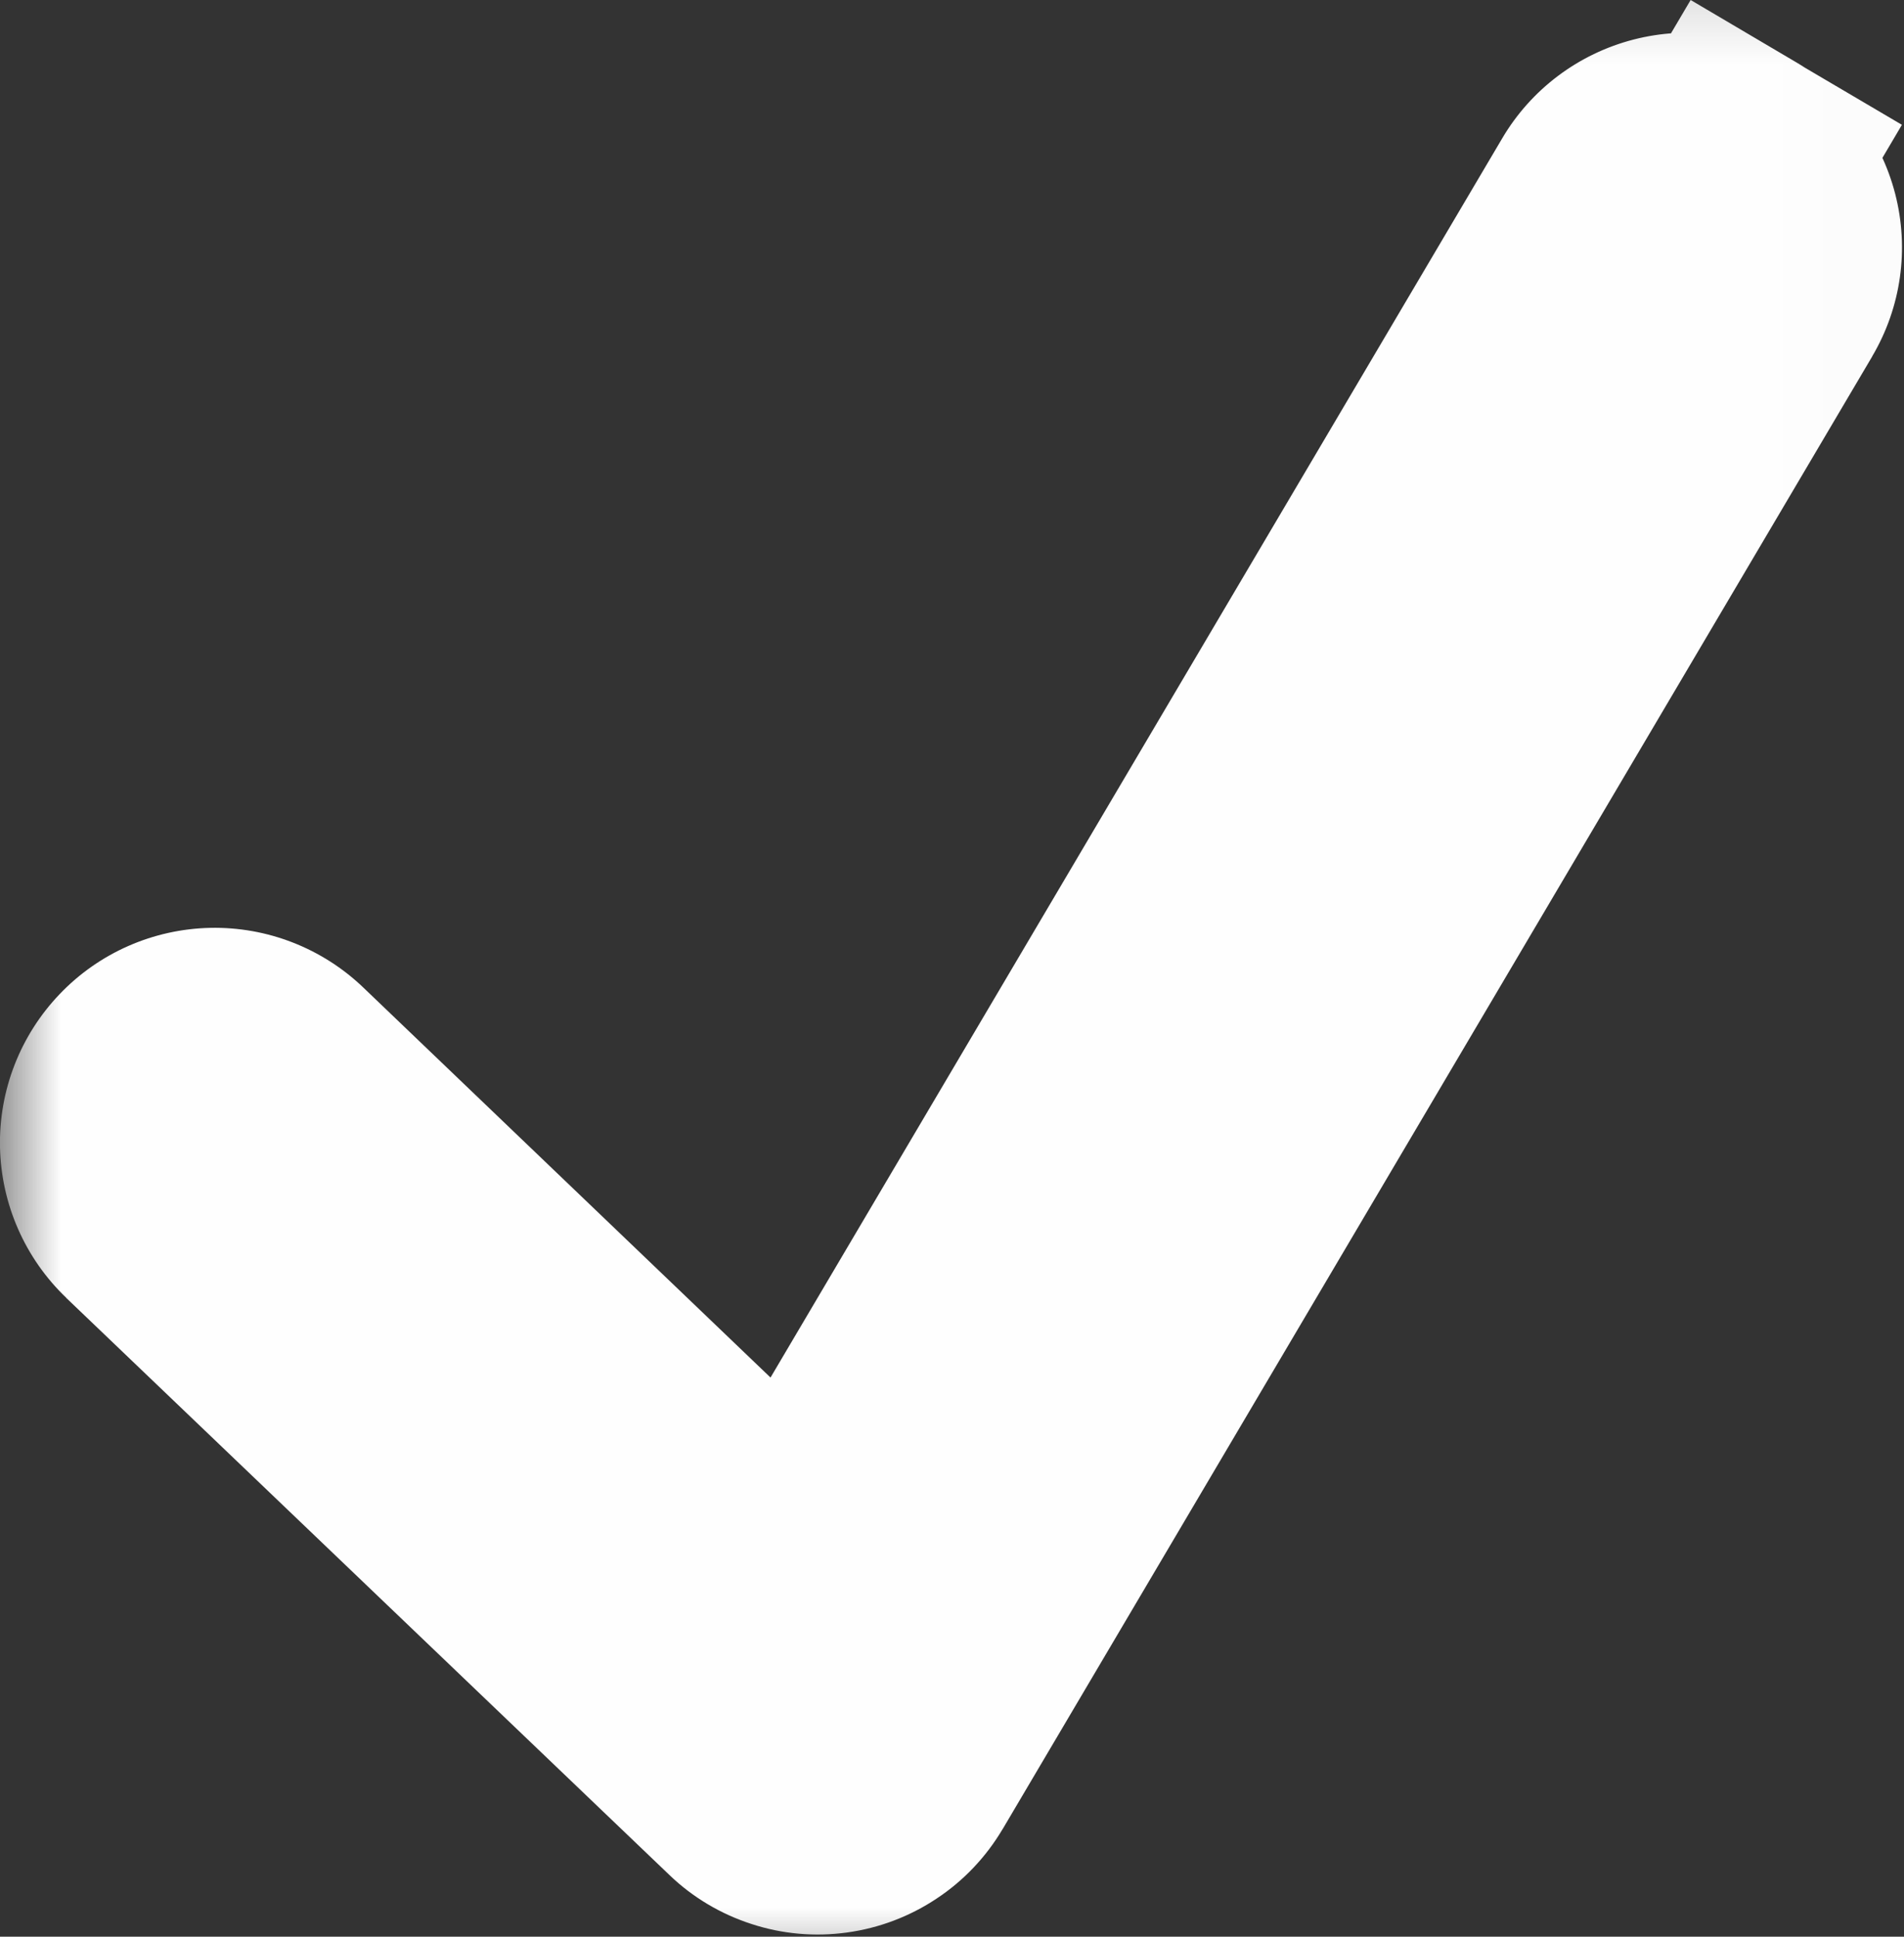
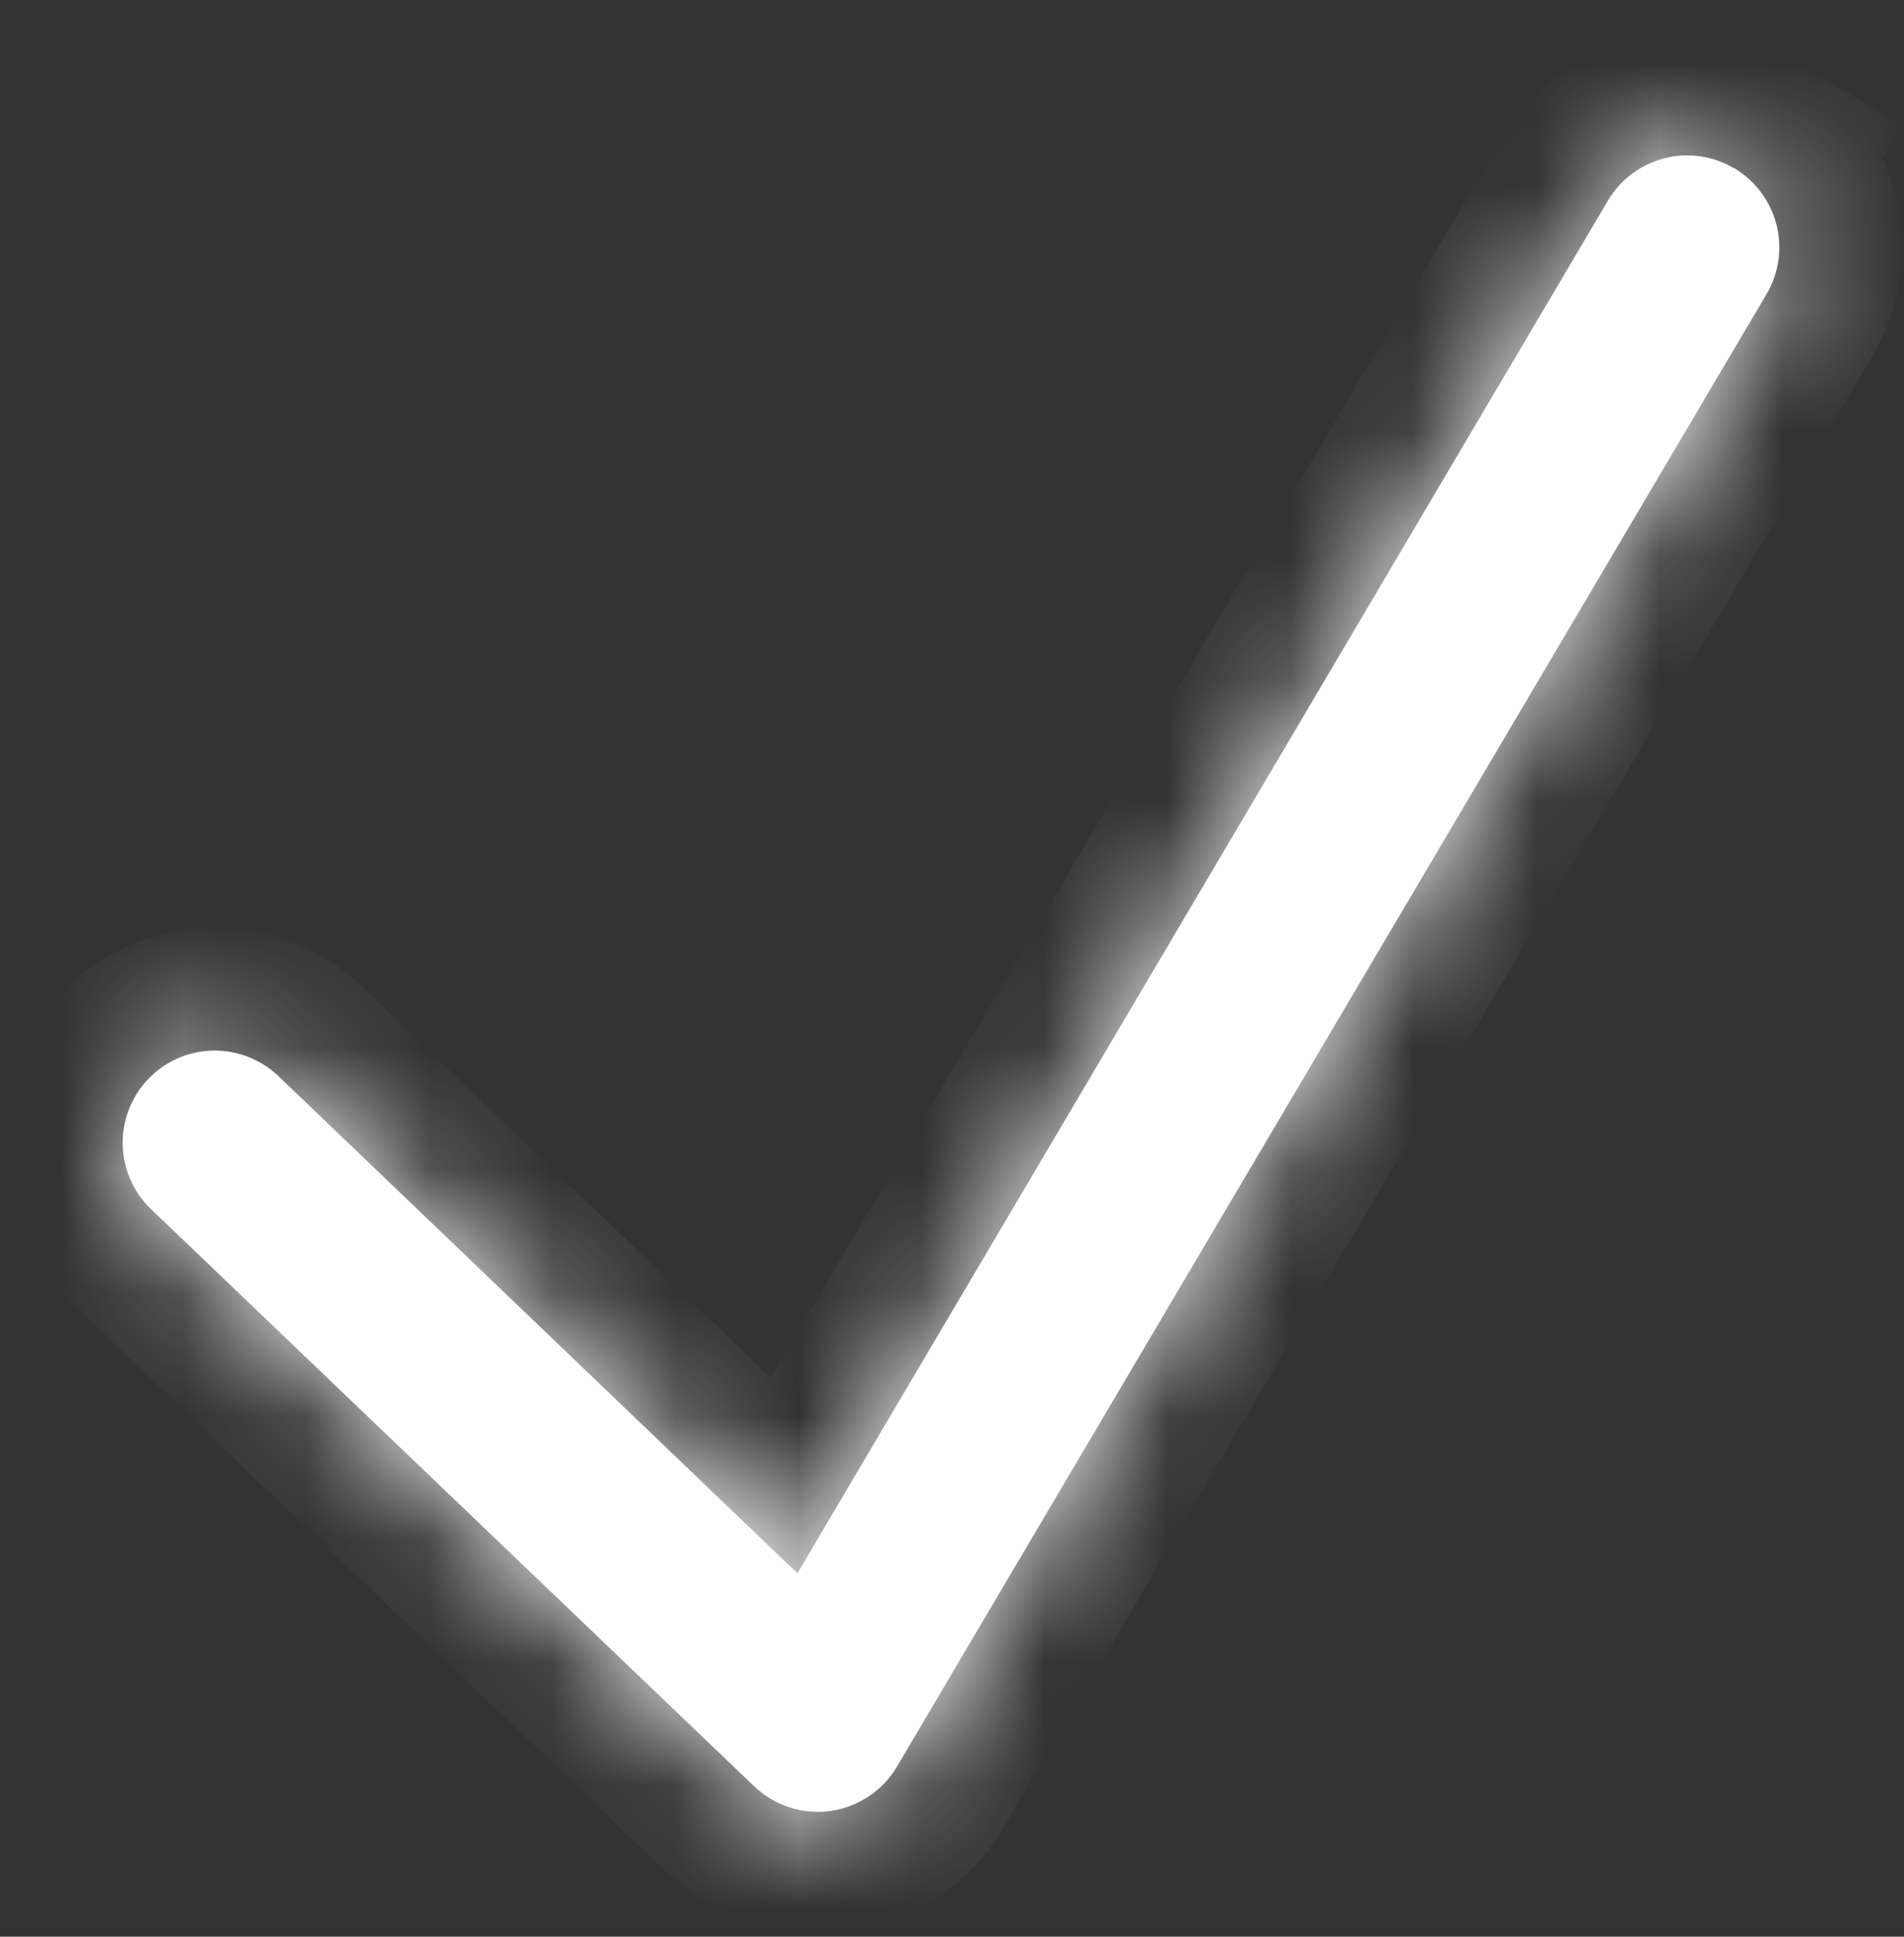
<svg xmlns="http://www.w3.org/2000/svg" viewBox="0 0 15.501 15.765" fill="none">
  <rect x="0" y="0" width="15.501" height="15.765" fill="#333333" stroke="none" />
  <mask id="path-1-outside-1_56_1188" maskUnits="userSpaceOnUse" x="0" y="-2.977" width="64.956" height="69.015" fill="black">
-     <rect fill="white" y="-0.733" width="15.983" height="16.982" />
    <path fill-rule="evenodd" clip-rule="evenodd" d="M14.117 1.368C14.288 1.469 14.412 1.634 14.462 1.826C14.512 2.019 14.483 2.223 14.382 2.394L7.302 14.381C7.245 14.478 7.166 14.561 7.072 14.623C6.978 14.686 6.872 14.726 6.76 14.742C6.648 14.757 6.534 14.747 6.427 14.712C6.319 14.677 6.221 14.619 6.14 14.541L1.23 9.843C1.086 9.705 1.003 9.516 0.999 9.318C0.995 9.119 1.07 8.927 1.207 8.783C1.345 8.639 1.534 8.556 1.732 8.552C1.931 8.548 2.123 8.623 2.267 8.76L6.492 12.807L13.09 1.634C13.191 1.463 13.356 1.339 13.548 1.289C13.741 1.239 13.945 1.268 14.116 1.369" />
  </mask>
  <path fill-rule="evenodd" clip-rule="evenodd" d="M14.117 1.368C14.288 1.469 14.412 1.634 14.462 1.826C14.512 2.019 14.483 2.223 14.382 2.394L7.302 14.381C7.245 14.478 7.166 14.561 7.072 14.623C6.978 14.686 6.872 14.726 6.76 14.742C6.648 14.757 6.534 14.747 6.427 14.712C6.319 14.677 6.221 14.619 6.14 14.541L1.23 9.843C1.086 9.705 1.003 9.516 0.999 9.318C0.995 9.119 1.07 8.927 1.207 8.783C1.345 8.639 1.534 8.556 1.732 8.552C1.931 8.548 2.123 8.623 2.267 8.76L6.492 12.807L13.09 1.634C13.191 1.463 13.356 1.339 13.548 1.289C13.741 1.239 13.945 1.268 14.116 1.369" fill="#FEFEFE" />
  <path d="M14.625 0.508L13.764 0L12.749 1.721L13.61 2.229L14.625 0.508ZM14.382 2.394L15.242 2.902L15.242 2.901L14.382 2.394ZM7.302 14.381L8.162 14.89L8.163 14.889L7.302 14.381ZM6.14 14.541L5.449 15.262L5.449 15.262L6.14 14.541ZM1.23 9.843L0.539 10.564L0.539 10.565L1.23 9.843ZM2.267 8.76L2.958 8.039L2.958 8.039L2.267 8.76ZM6.492 12.807L5.801 13.528L6.712 14.4L7.352 13.315L6.492 12.807ZM13.09 1.634L13.95 2.142L13.951 2.141L13.09 1.634ZM13.609 2.23L14.469 2.737L15.484 1.016L14.623 0.509L13.609 2.23ZM14.117 1.368L13.61 2.229C13.553 2.195 13.511 2.14 13.495 2.076L14.462 1.826L15.429 1.577C15.313 1.128 15.024 0.743 14.625 0.508L14.117 1.368ZM14.462 1.826L13.495 2.076C13.478 2.012 13.488 1.944 13.521 1.887L14.382 2.394L15.242 2.901C15.478 2.502 15.545 2.026 15.429 1.577L14.462 1.826ZM14.382 2.394L13.522 1.886L6.442 13.873L7.302 14.381L8.163 14.889L15.242 2.902L14.382 2.394ZM7.302 14.381L6.443 13.872C6.462 13.84 6.488 13.812 6.519 13.791L7.072 14.623L7.625 15.455C7.845 15.31 8.028 15.116 8.162 14.89L7.302 14.381ZM7.072 14.623L6.519 13.791C6.551 13.771 6.586 13.757 6.624 13.752L6.76 14.742L6.896 15.731C7.157 15.695 7.406 15.601 7.625 15.455L7.072 14.623ZM6.76 14.742L6.624 13.752C6.661 13.747 6.699 13.75 6.735 13.762L6.427 14.712L6.119 15.662C6.369 15.744 6.635 15.767 6.896 15.731L6.76 14.742ZM6.427 14.712L6.735 13.762C6.77 13.773 6.803 13.793 6.83 13.819L6.14 14.541L5.449 15.262C5.639 15.445 5.868 15.581 6.119 15.662L6.427 14.712ZM6.14 14.541L6.83 13.819L1.921 9.121L1.23 9.843L0.539 10.565L5.449 15.262L6.14 14.541ZM1.23 9.843L1.921 9.121C1.969 9.167 1.996 9.23 1.998 9.296L0.999 9.318L0 9.339C0.01 9.803 0.204 10.244 0.539 10.564L1.23 9.843ZM0.999 9.318L1.998 9.296C1.999 9.362 1.974 9.426 1.929 9.474L1.207 8.783L0.486 8.092C0.165 8.427 -0.01 8.876 0 9.339L0.999 9.318ZM1.207 8.783L1.929 9.474C1.883 9.522 1.82 9.549 1.754 9.551L1.732 8.552L1.711 7.553C1.247 7.563 0.806 7.757 0.486 8.092L1.207 8.783ZM1.732 8.552L1.754 9.551C1.688 9.552 1.624 9.527 1.576 9.482L2.267 8.76L2.958 8.039C2.623 7.718 2.174 7.543 1.711 7.553L1.732 8.552ZM2.267 8.76L1.576 9.481L5.801 13.528L6.492 12.807L7.183 12.085L2.958 8.039L2.267 8.76ZM6.492 12.807L7.352 13.315L13.95 2.142L13.09 1.634L12.23 1.126L5.632 12.299L6.492 12.807ZM13.09 1.634L13.951 2.141C13.917 2.198 13.862 2.24 13.798 2.256L13.548 1.289L13.299 0.322C12.85 0.438 12.465 0.727 12.23 1.126L13.09 1.634ZM13.548 1.289L13.798 2.256C13.734 2.273 13.666 2.263 13.609 2.23L14.116 1.369L14.623 0.509C14.224 0.273 13.748 0.206 13.299 0.322L13.548 1.289Z" fill="#FEFEFE" mask="url(#path-1-outside-1_56_1188)" />
</svg>